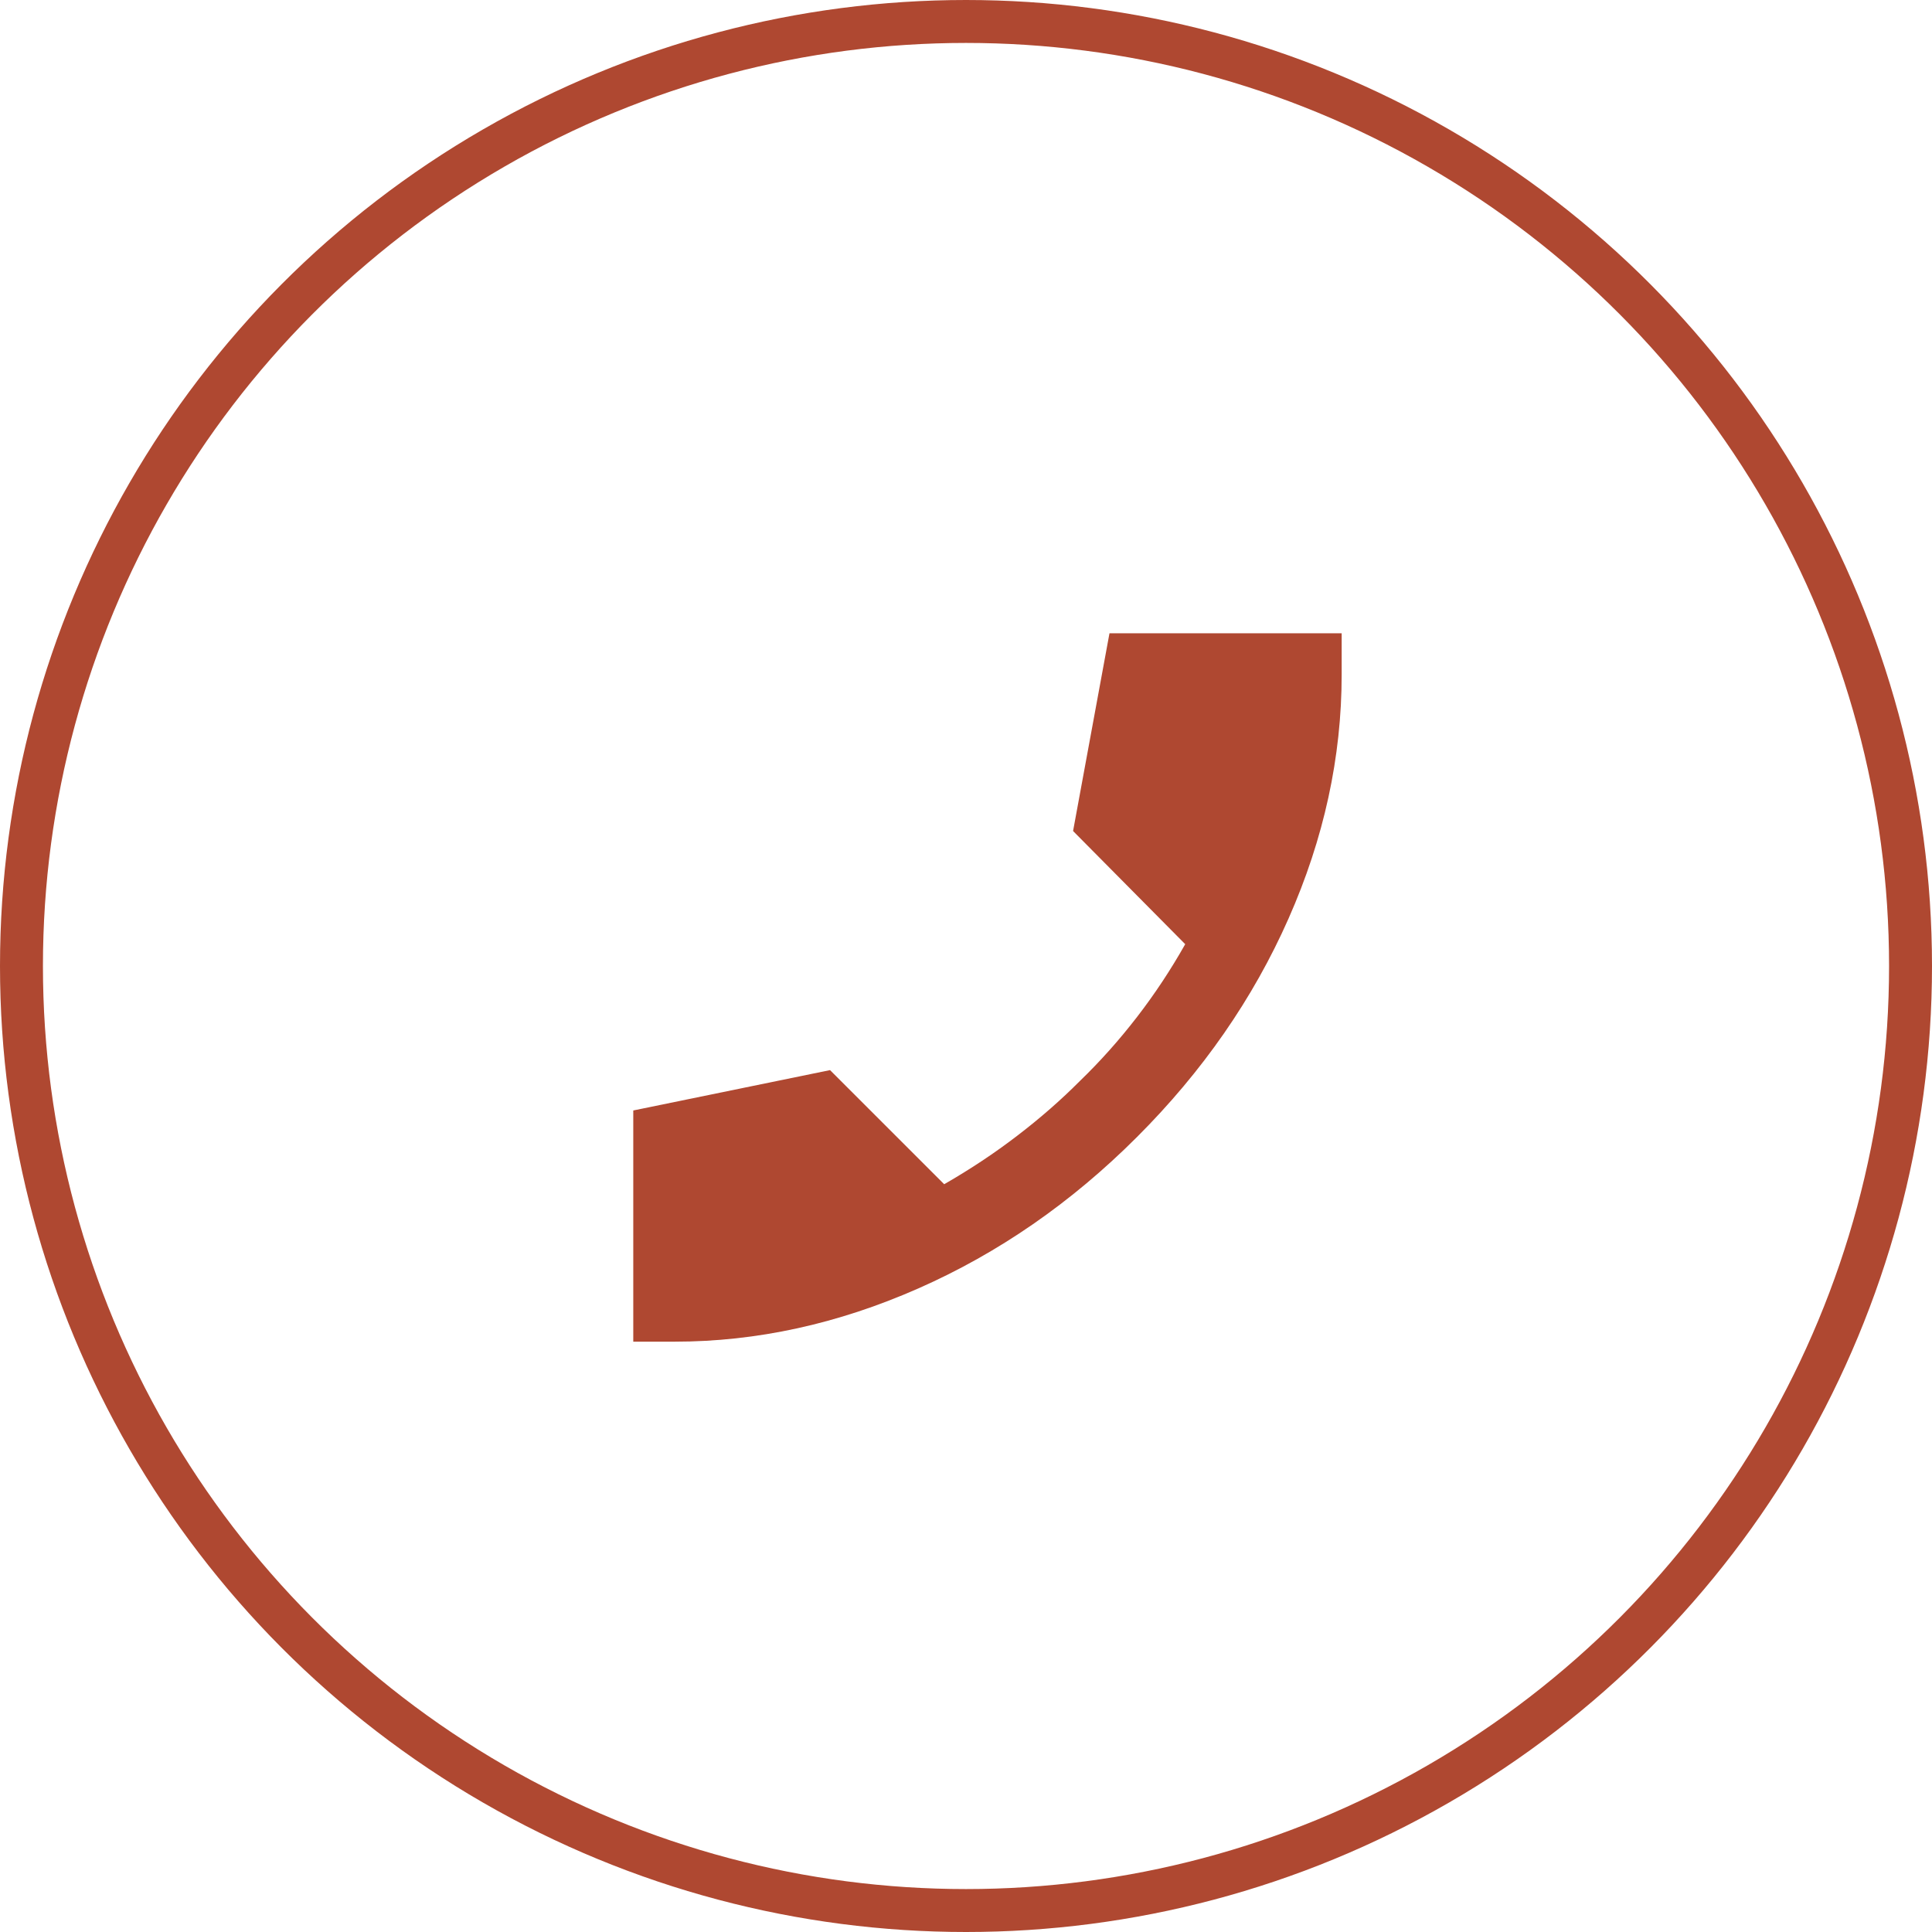
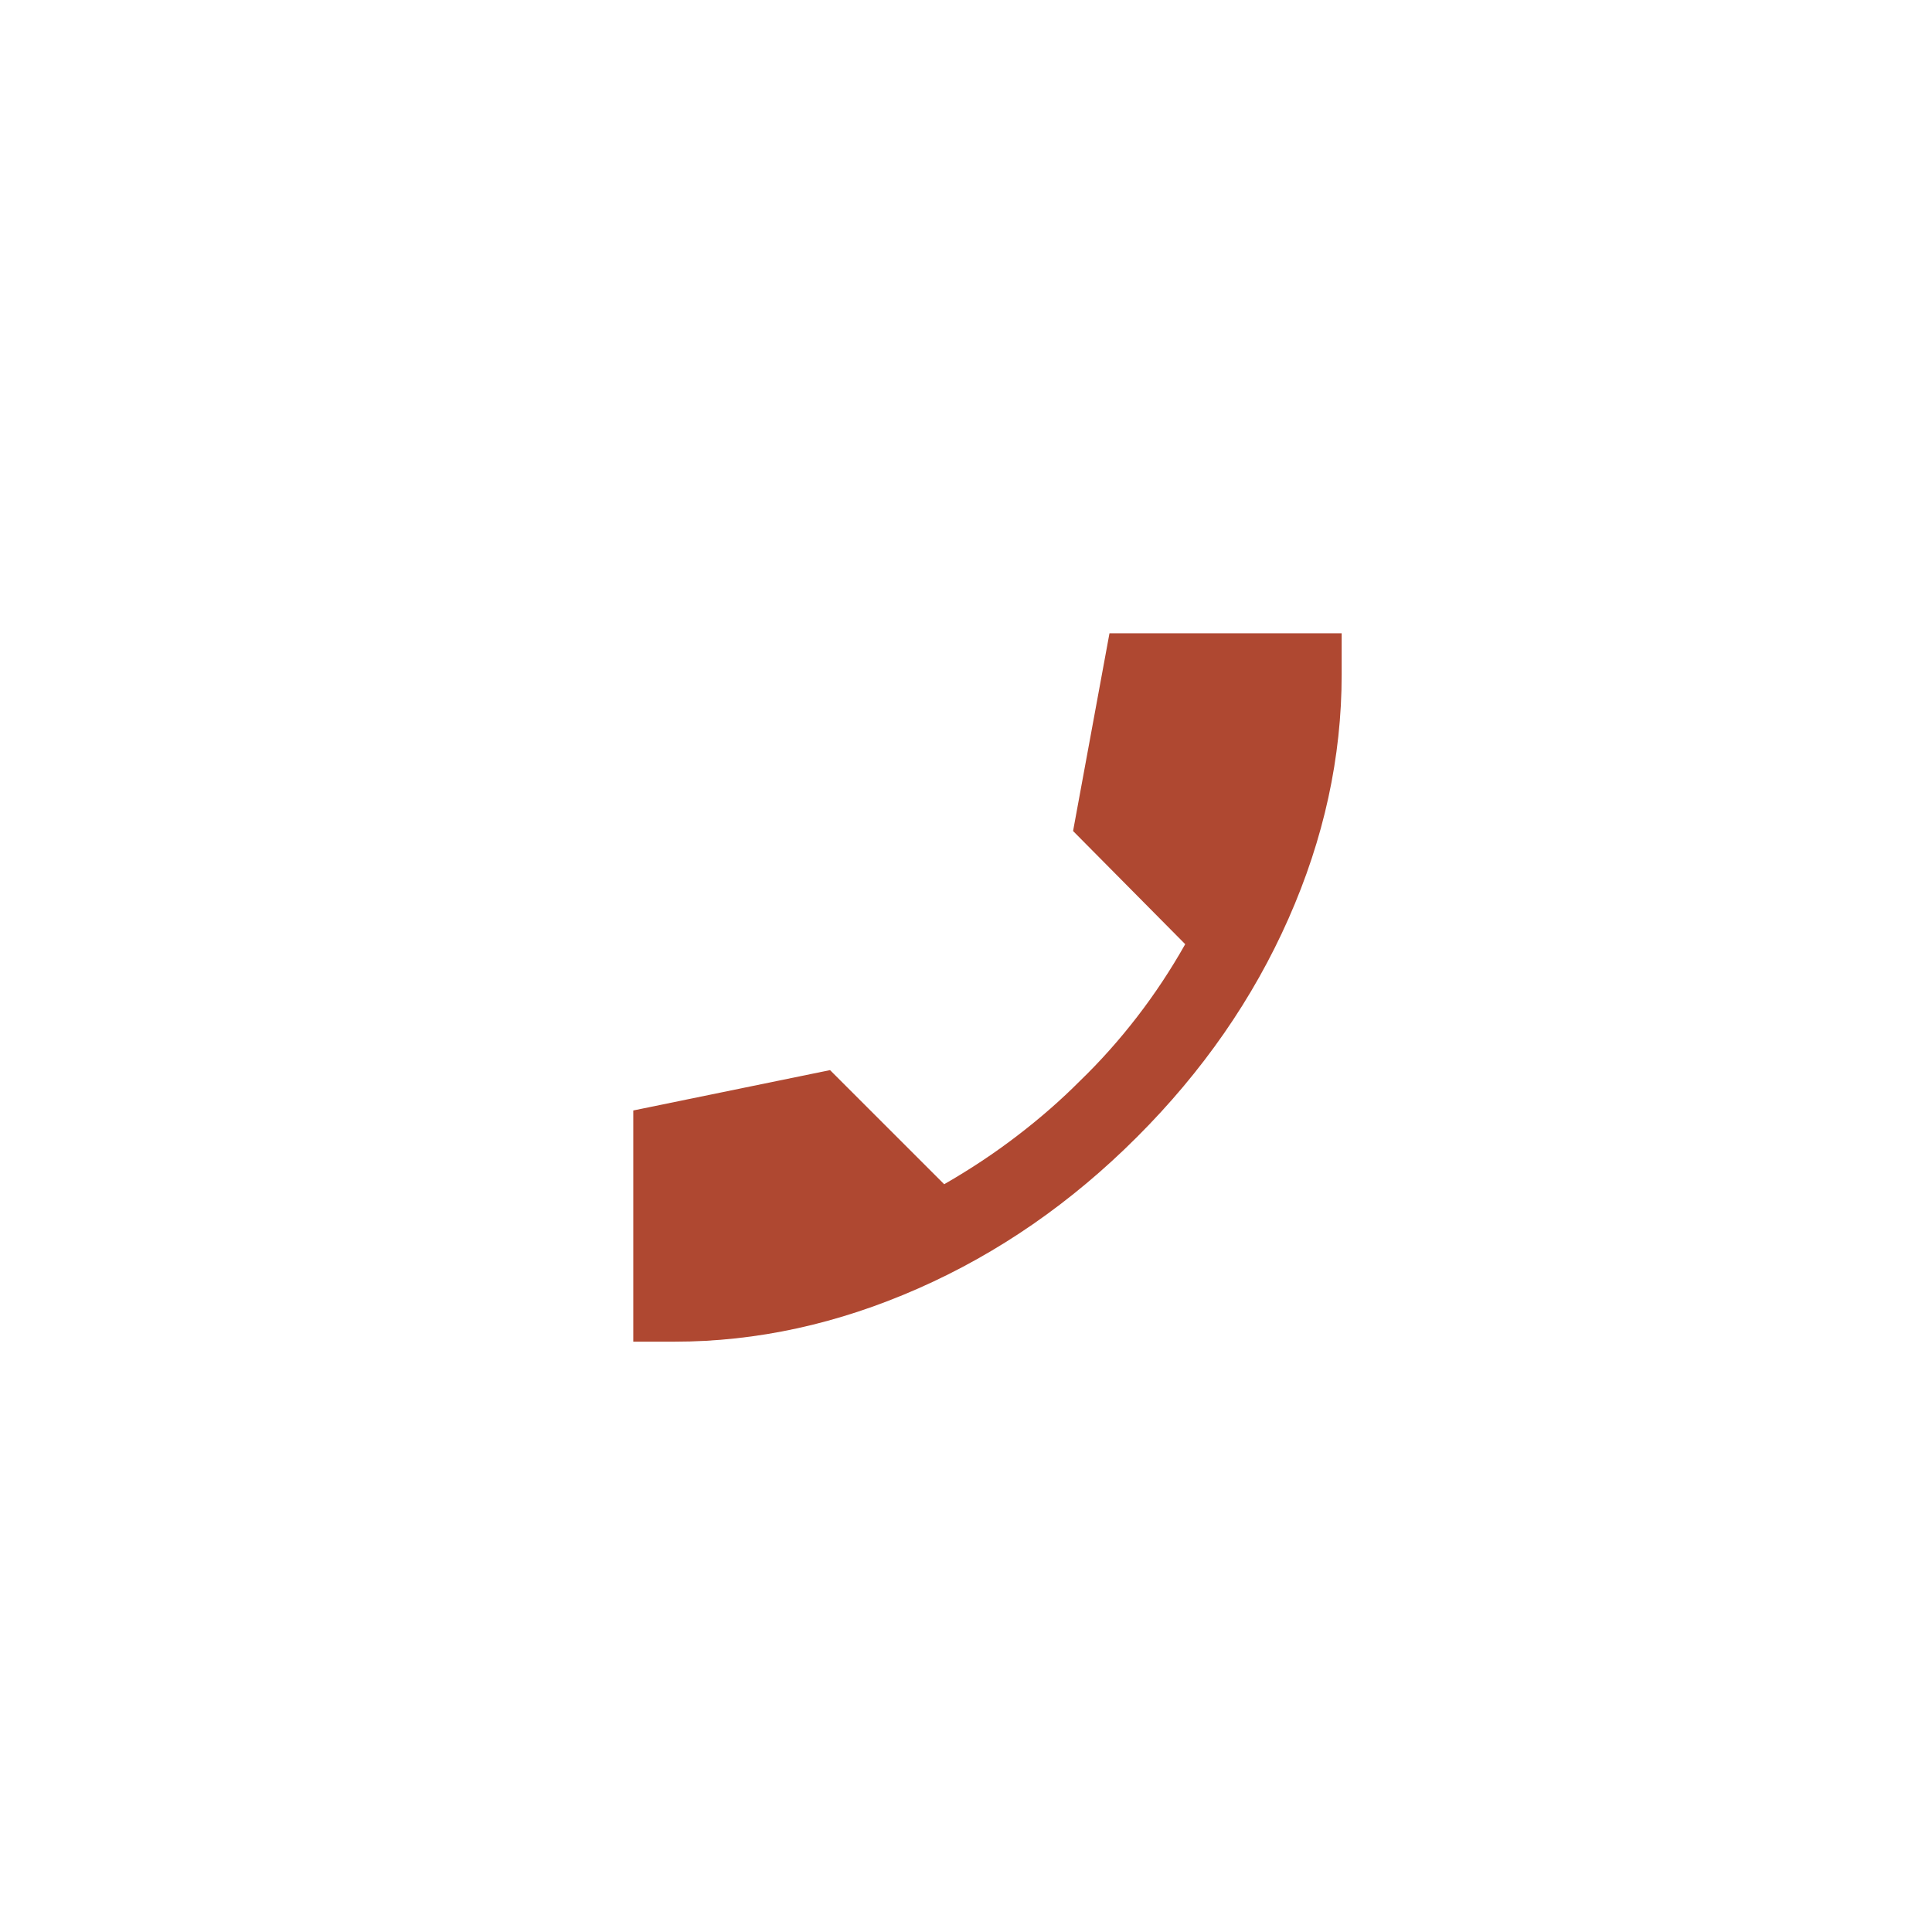
<svg xmlns="http://www.w3.org/2000/svg" width="45" height="45" viewBox="0 0 45 45" fill="none">
  <path d="M15.713 31.25H14.75V25.865L19.333 24.925L21.992 27.583C22.603 27.232 23.172 26.854 23.699 26.449C24.227 26.045 24.712 25.621 25.154 25.177C25.628 24.719 26.071 24.222 26.483 23.688C26.896 23.153 27.27 22.587 27.606 21.992L24.994 19.356L25.842 14.75H31.25V15.713C31.25 17.637 30.837 19.532 30.012 21.396C29.188 23.26 28.011 24.956 26.483 26.483C24.956 28.011 23.256 29.188 21.385 30.012C19.514 30.837 17.623 31.25 15.713 31.25Z" fill="#AF4831" />
-   <circle cx="22.5" cy="22.5" r="22" stroke="#AF4831" />
</svg>